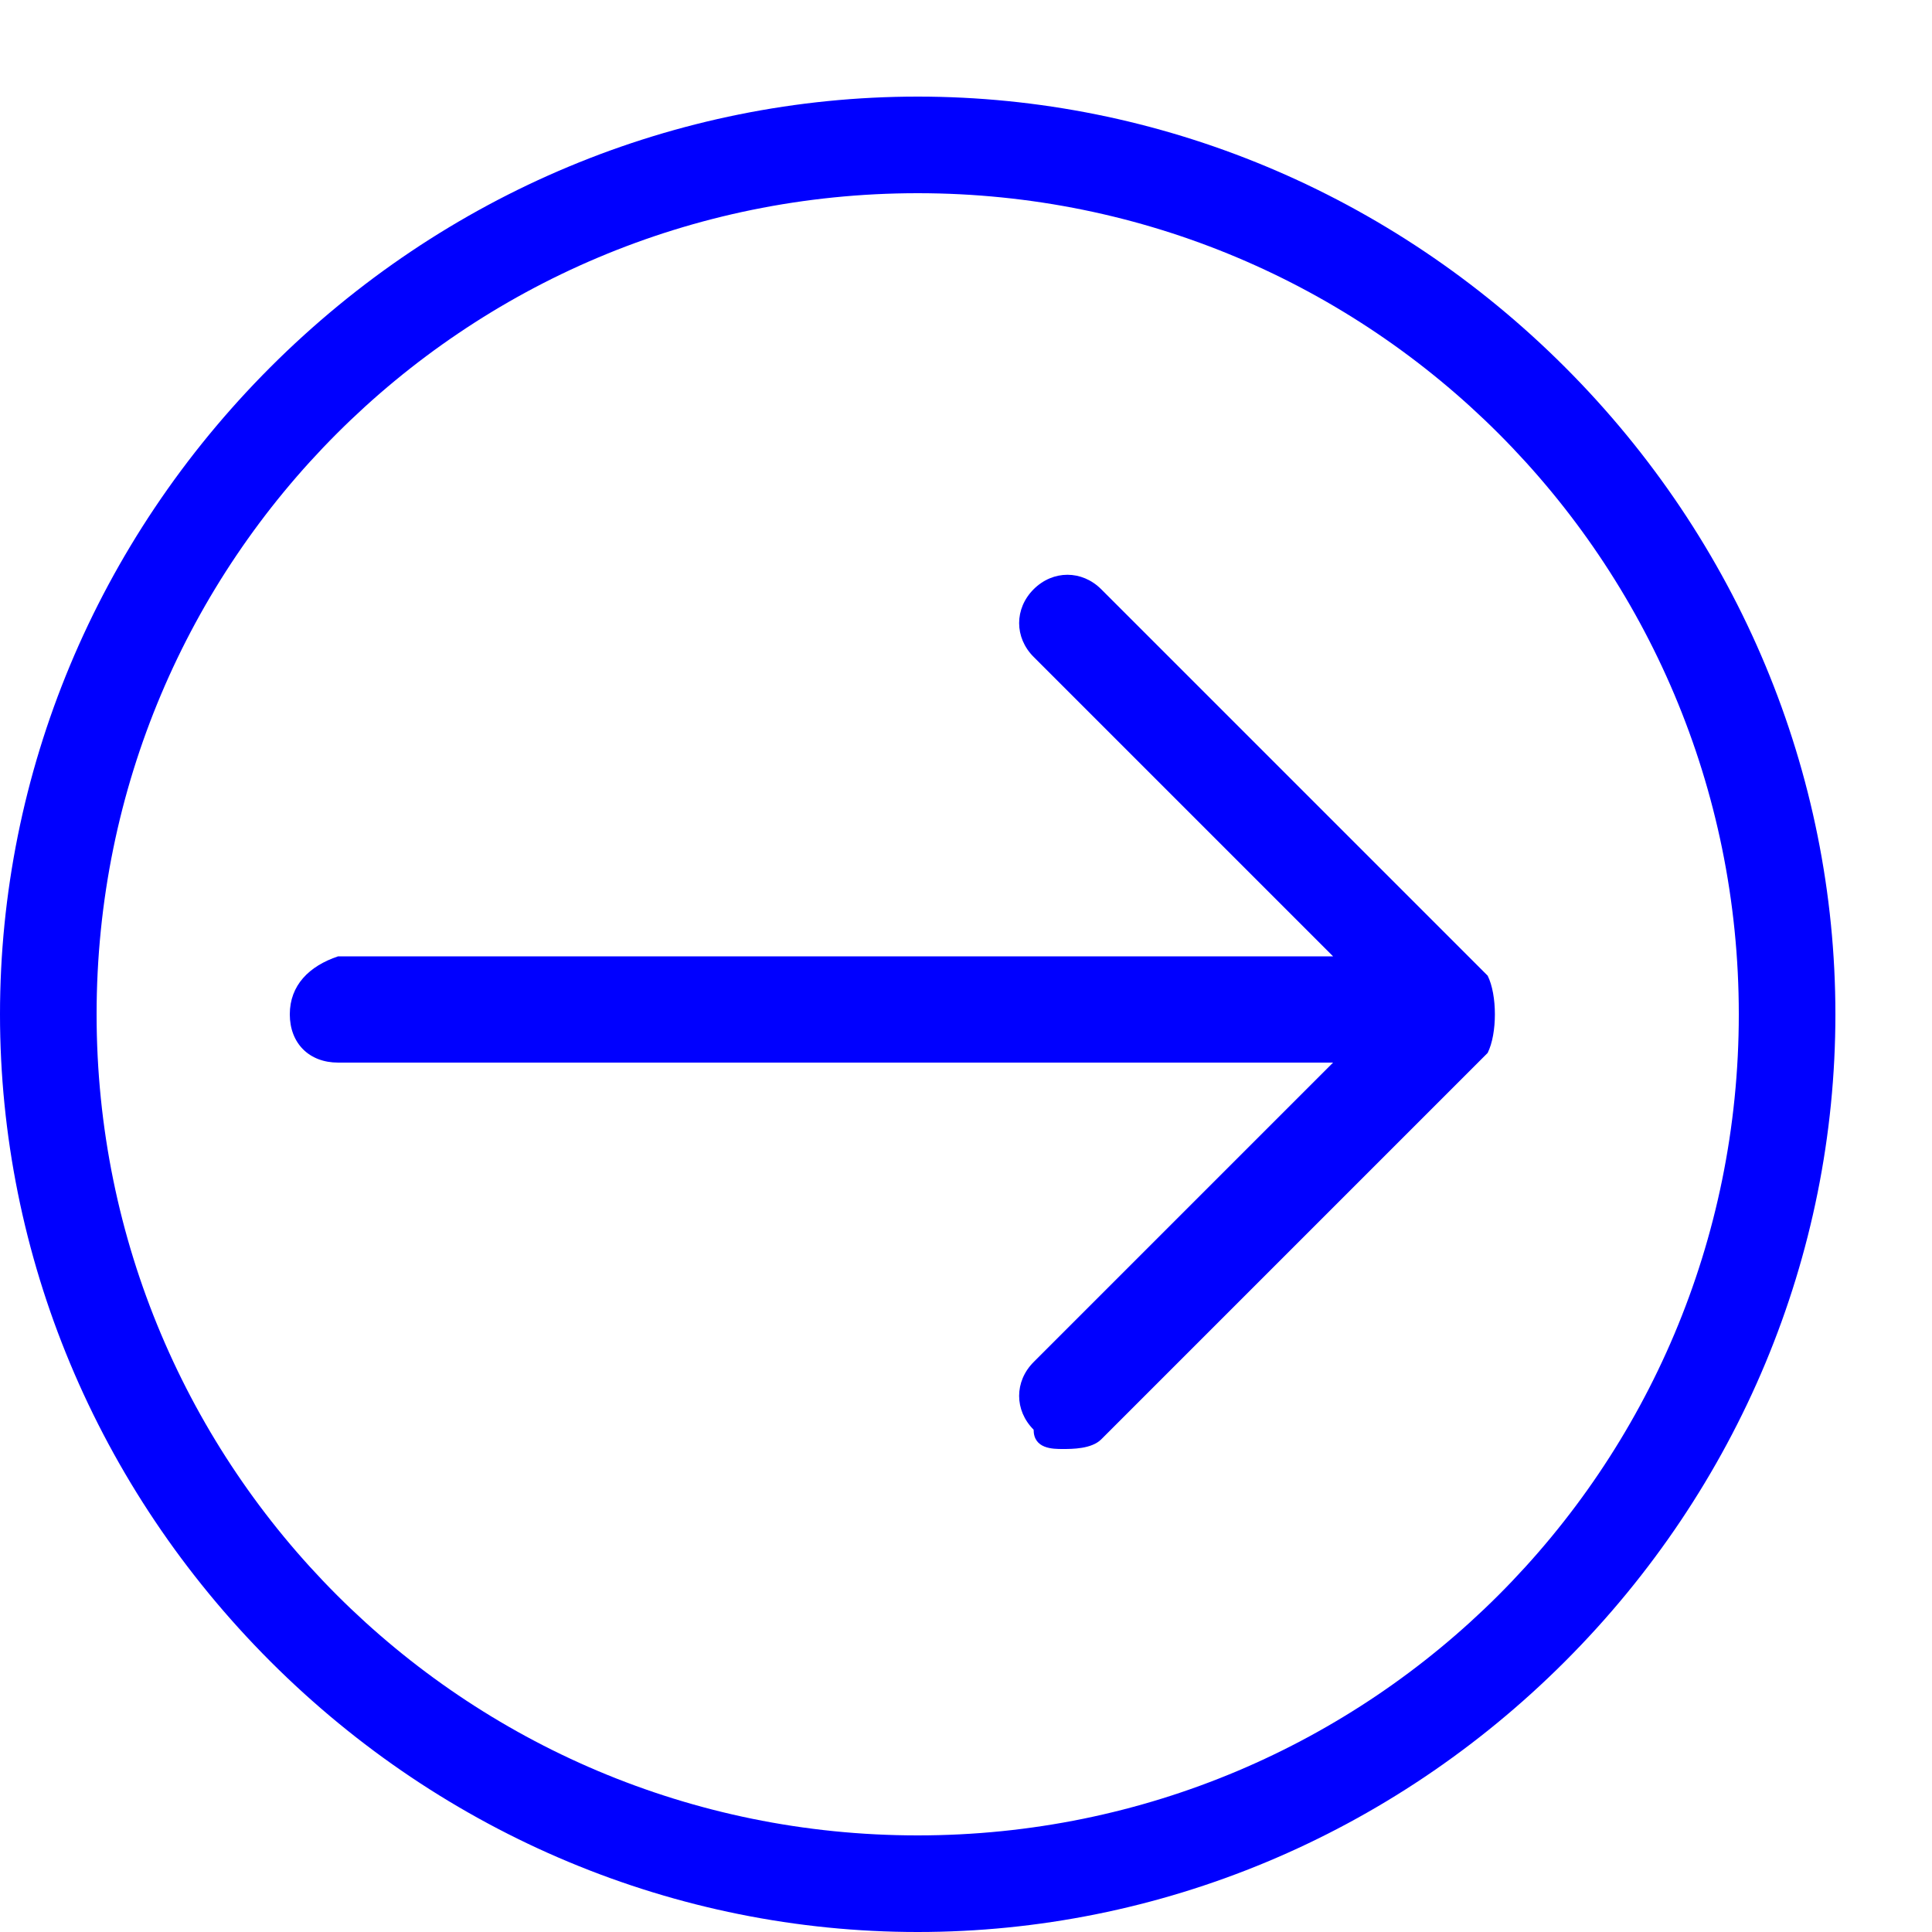
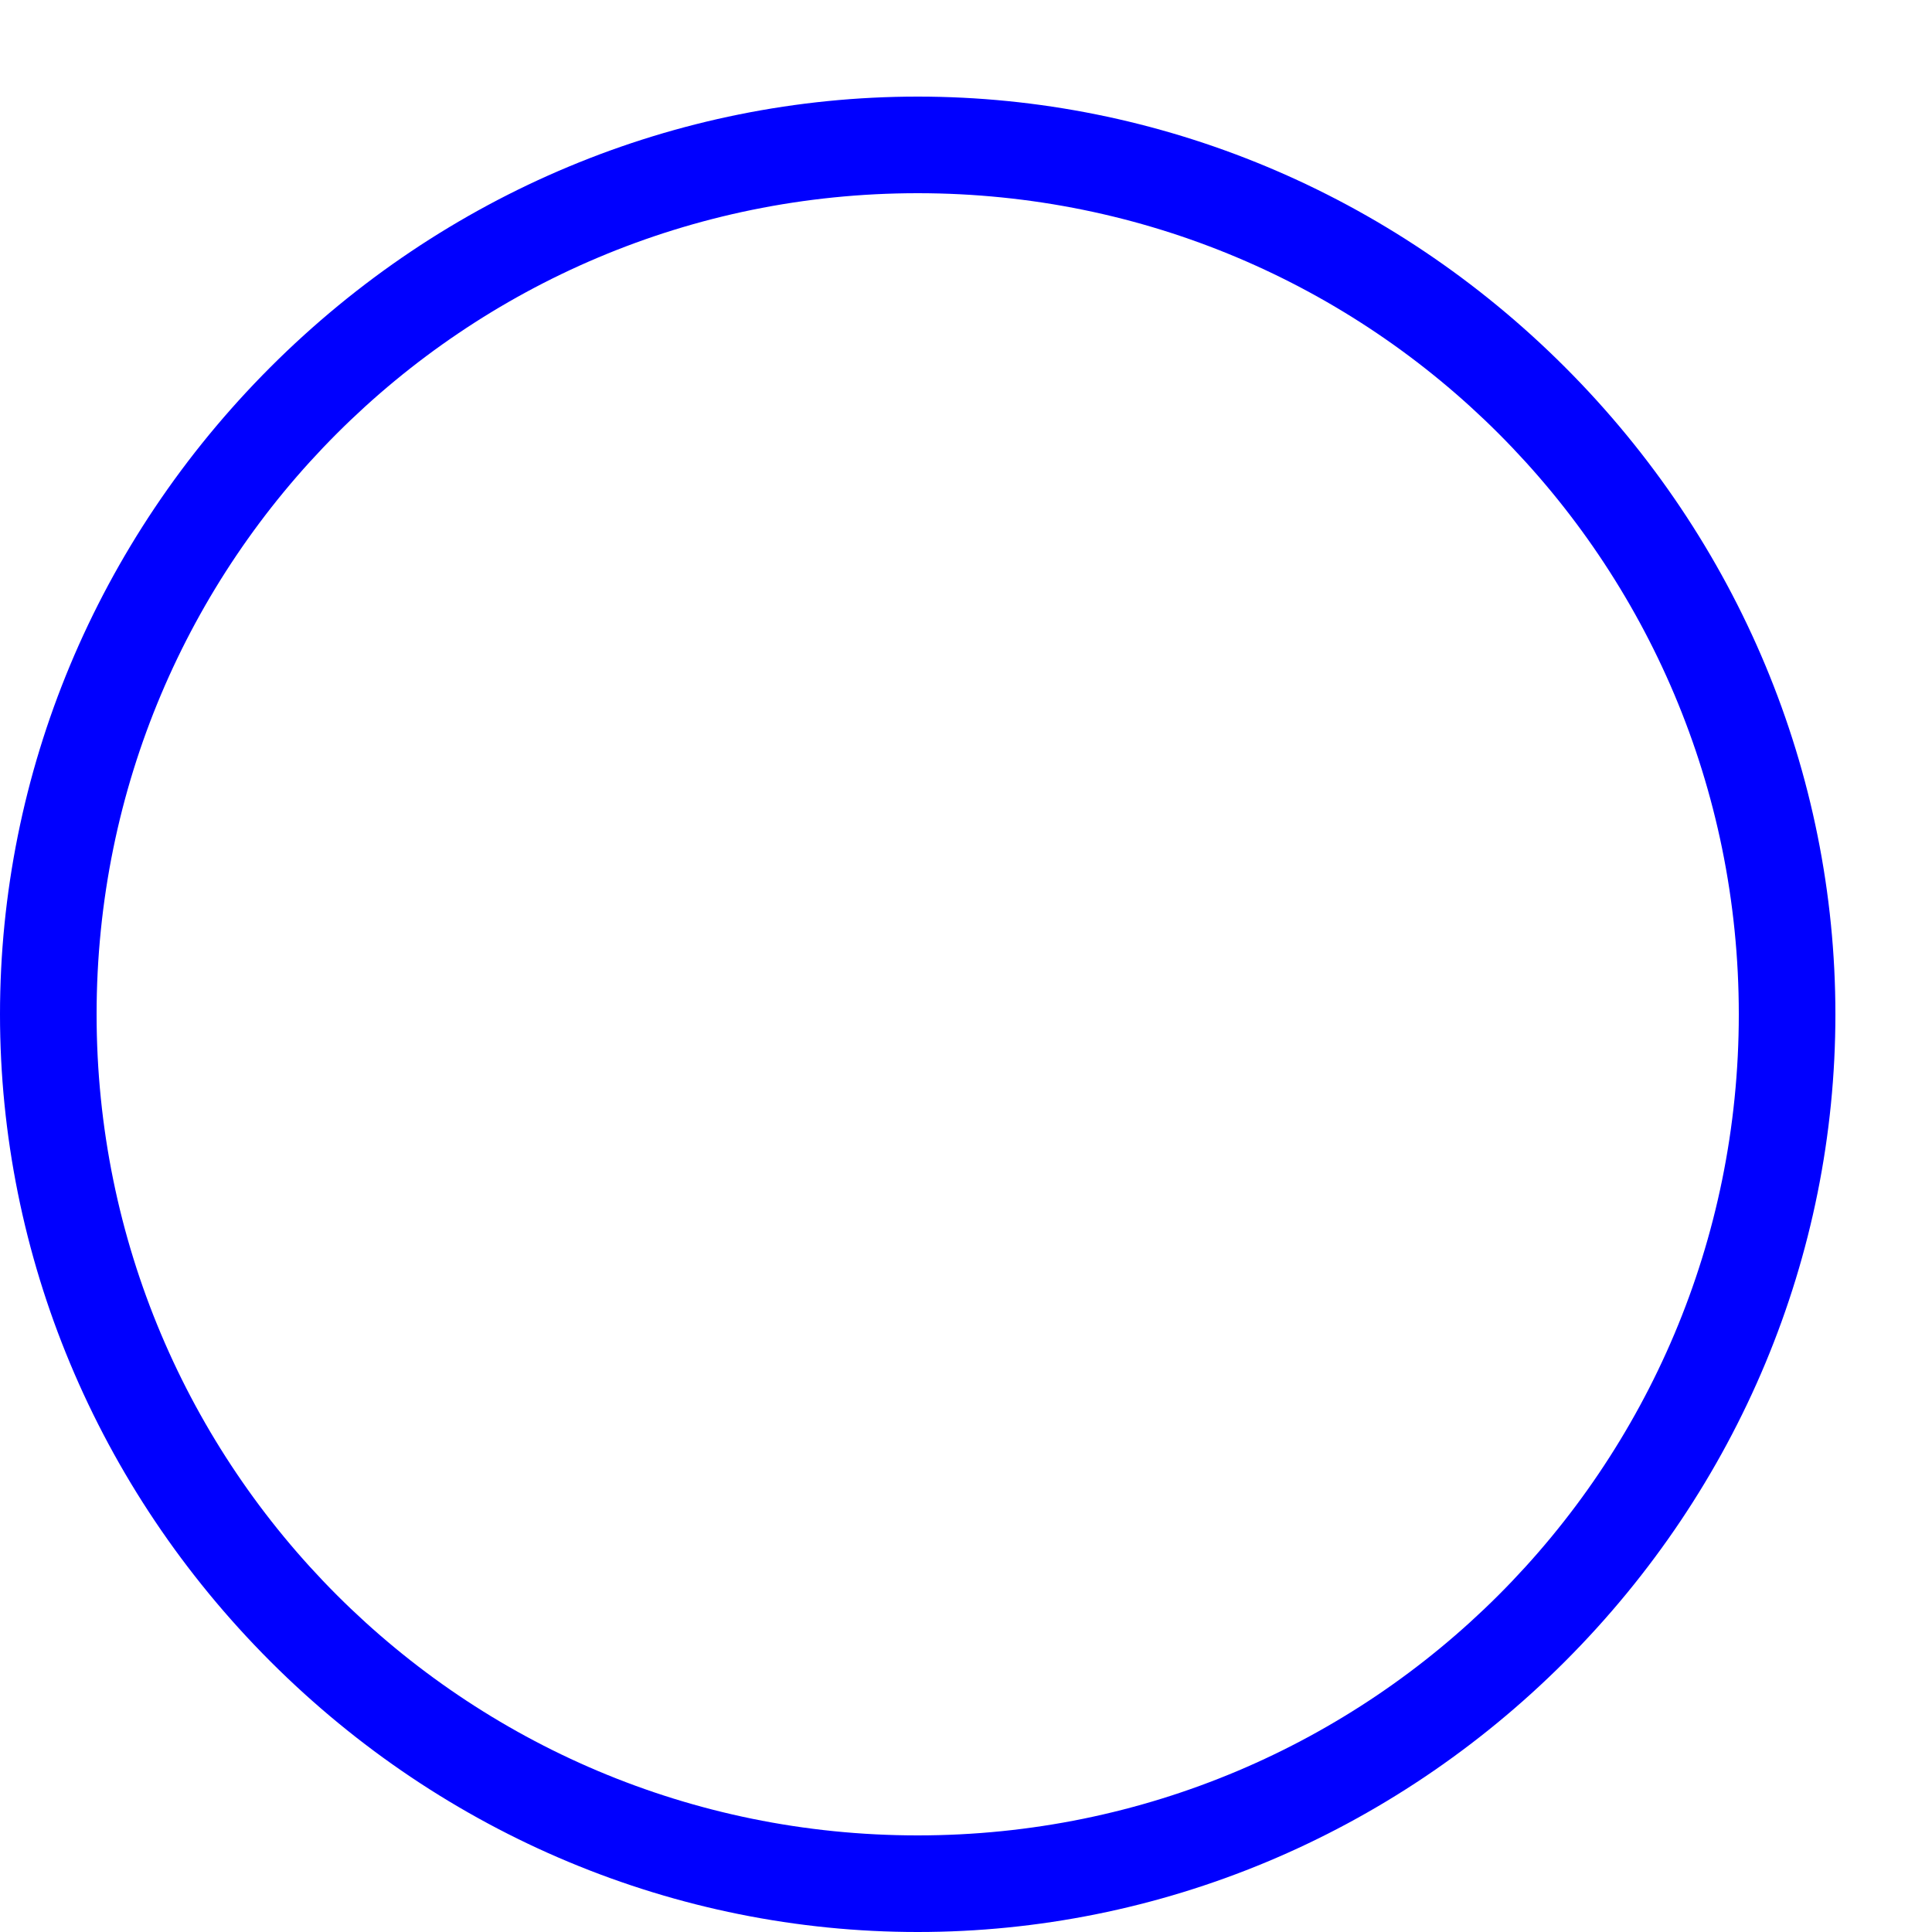
<svg xmlns="http://www.w3.org/2000/svg" version="1.1" id="Laag_1" x="0px" y="0px" viewBox="0 0 20 20" style="enable-background:new 0 0 20 20;" xml:space="preserve">
  <style type="text/css">
	.st0{fill:#0000FF;}
</style>
-   <path class="st0" d="M16.2,3.8C14.4,2,12,1,9.5,1S4.6,2,2.8,3.8S0,8,0,10.5s1,4.9,2.8,6.7S7,20,9.5,20s4.9-1,6.7-2.8S19,13,19,10.5  S18,5.6,16.2,3.8z M9.5,19C4.8,19,1,15.2,1,10.5S4.8,2,9.5,2S18,5.8,18,10.5S14.2,19,9.5,19z" />
-   <path class="st0" d="M15.4,10.1l-4-4c-0.2-0.2-0.5-0.2-0.7,0s-0.2,0.5,0,0.7l3.1,3.1H3.5C3.2,10,3,10.2,3,10.5S3.2,11,3.5,11h10.3  l-3.1,3.1c-0.2,0.2-0.2,0.5,0,0.7C10.7,15,10.9,15,11,15s0.3,0,0.4-0.1l4-4C15.5,10.7,15.5,10.3,15.4,10.1L15.4,10.1z" />
+   <path class="st0" d="M16.2,3.8C14.4,2,12,1,9.5,1S4.6,2,2.8,3.8S0,8,0,10.5s1,4.9,2.8,6.7S7,20,9.5,20s4.9-1,6.7-2.8S19,13,19,10.5  S18,5.6,16.2,3.8M9.5,19C4.8,19,1,15.2,1,10.5S4.8,2,9.5,2S18,5.8,18,10.5S14.2,19,9.5,19z" />
</svg>